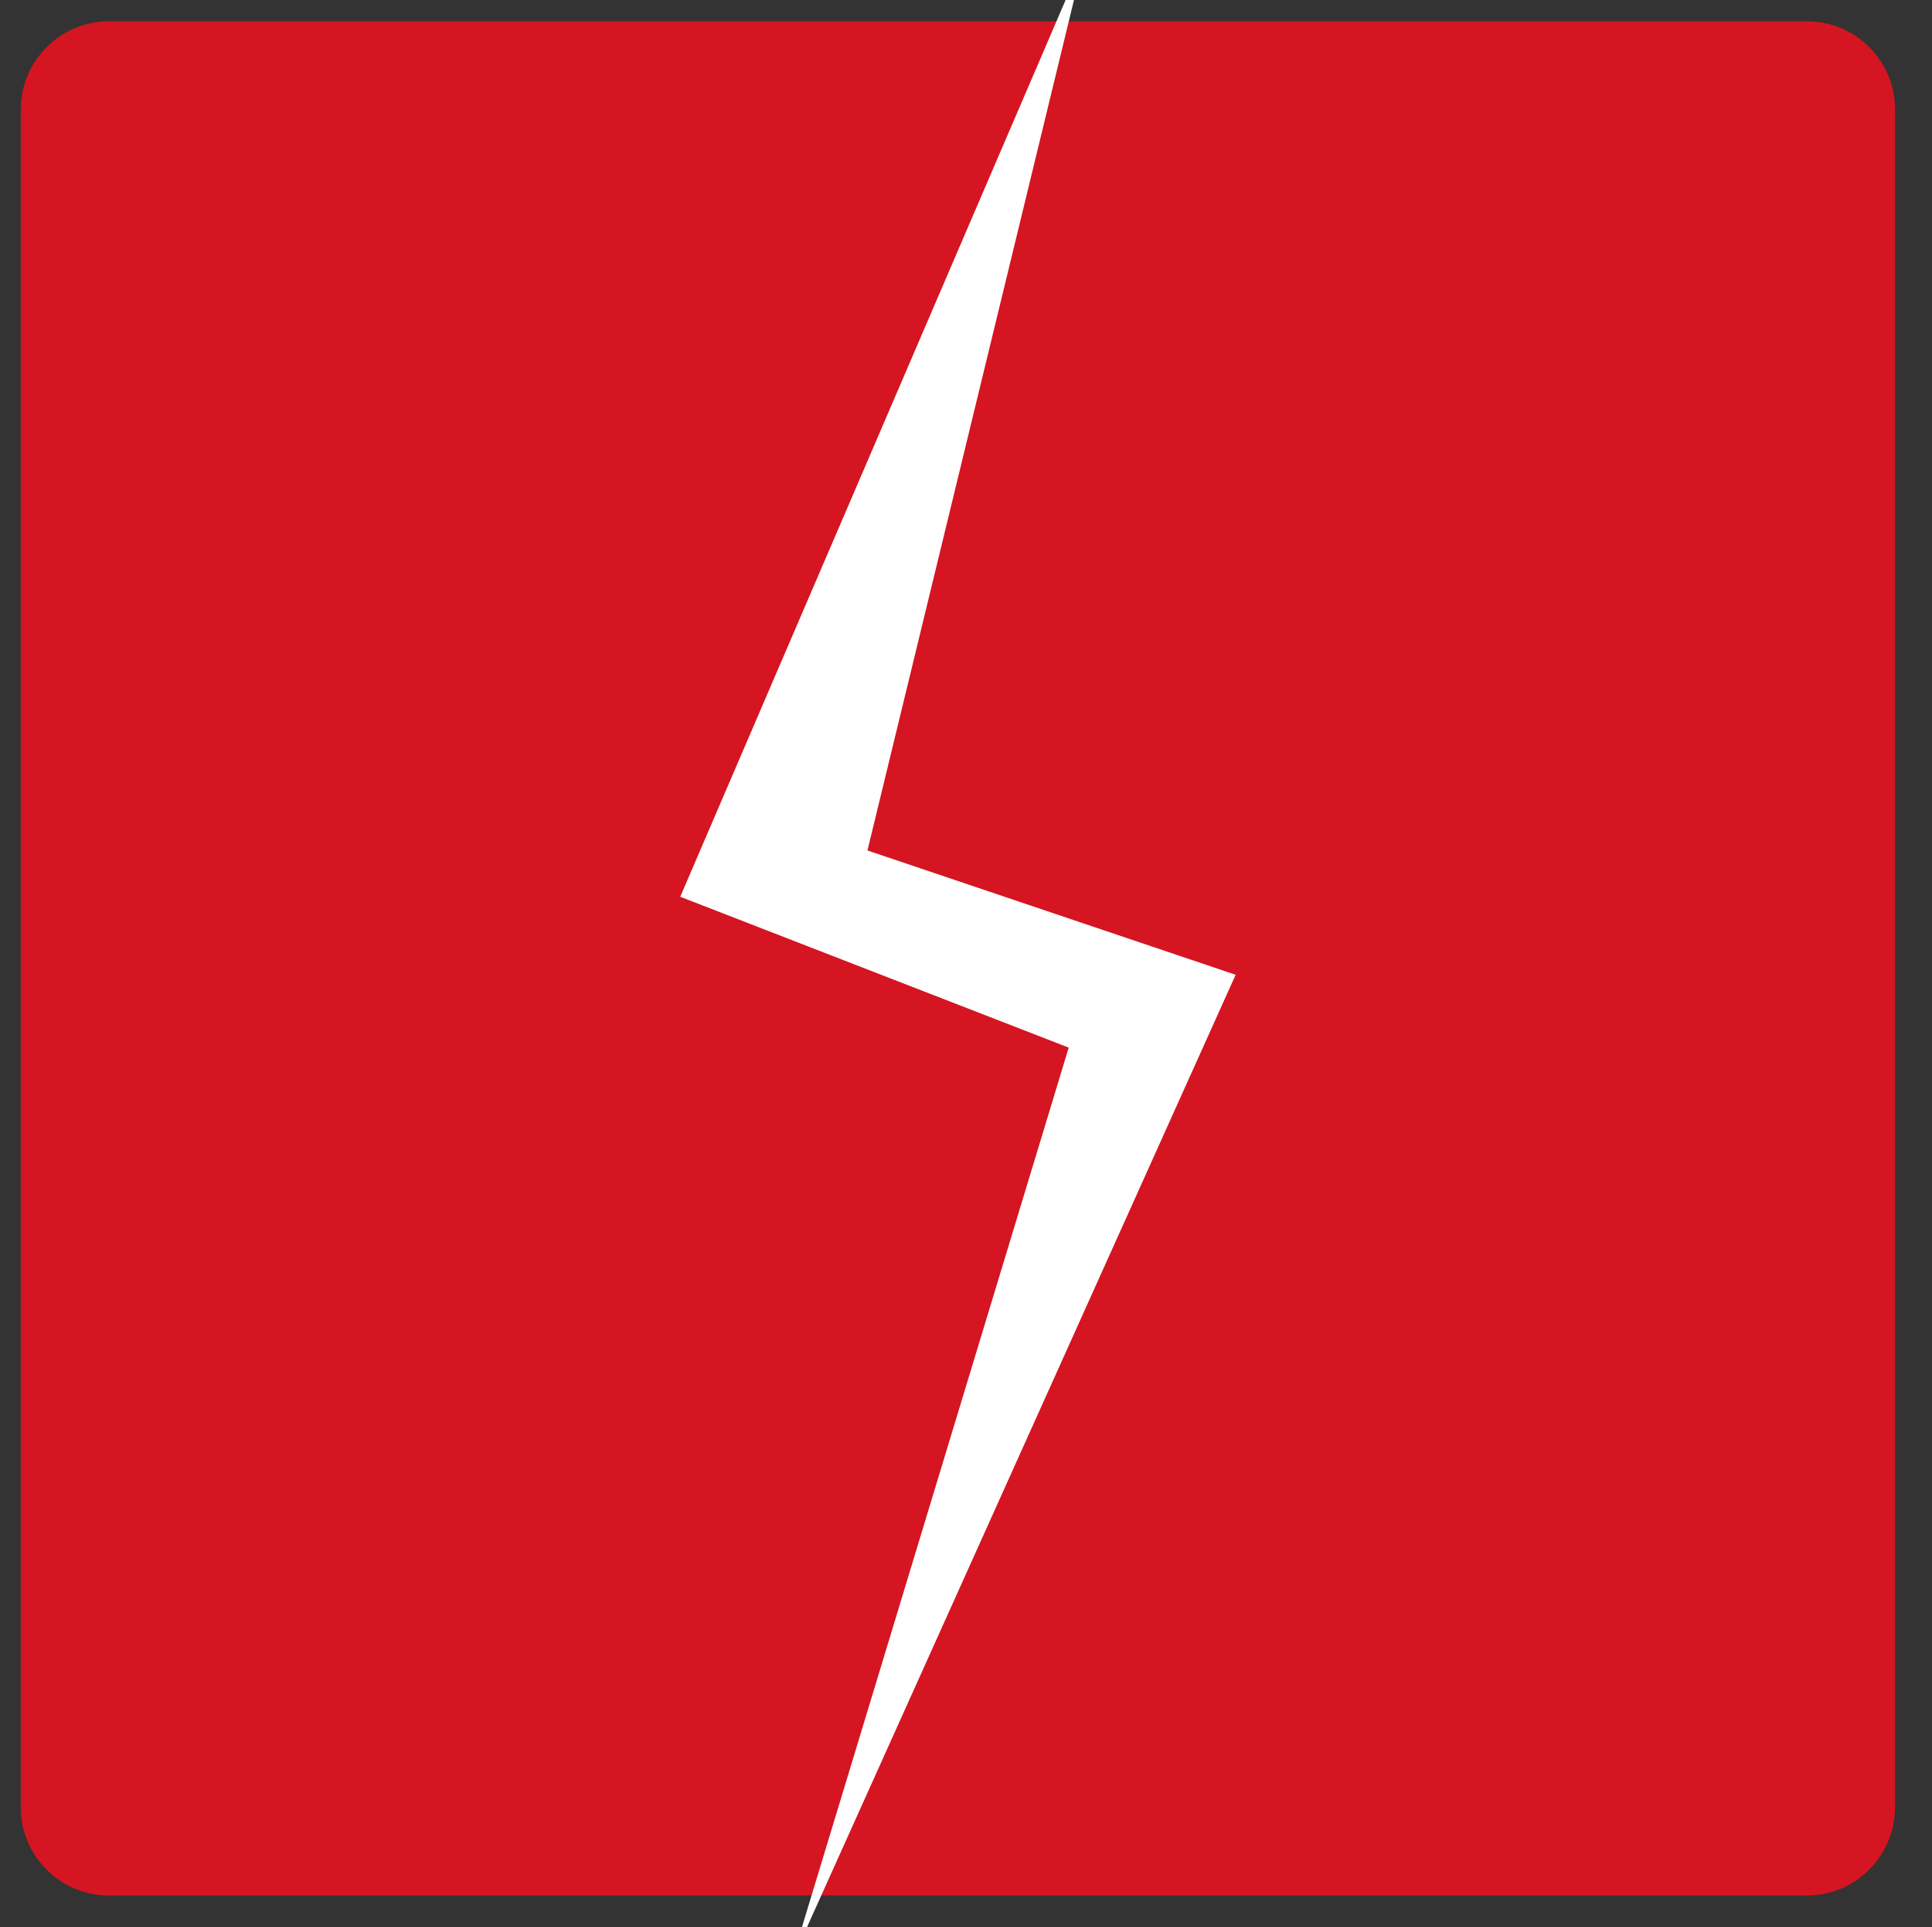
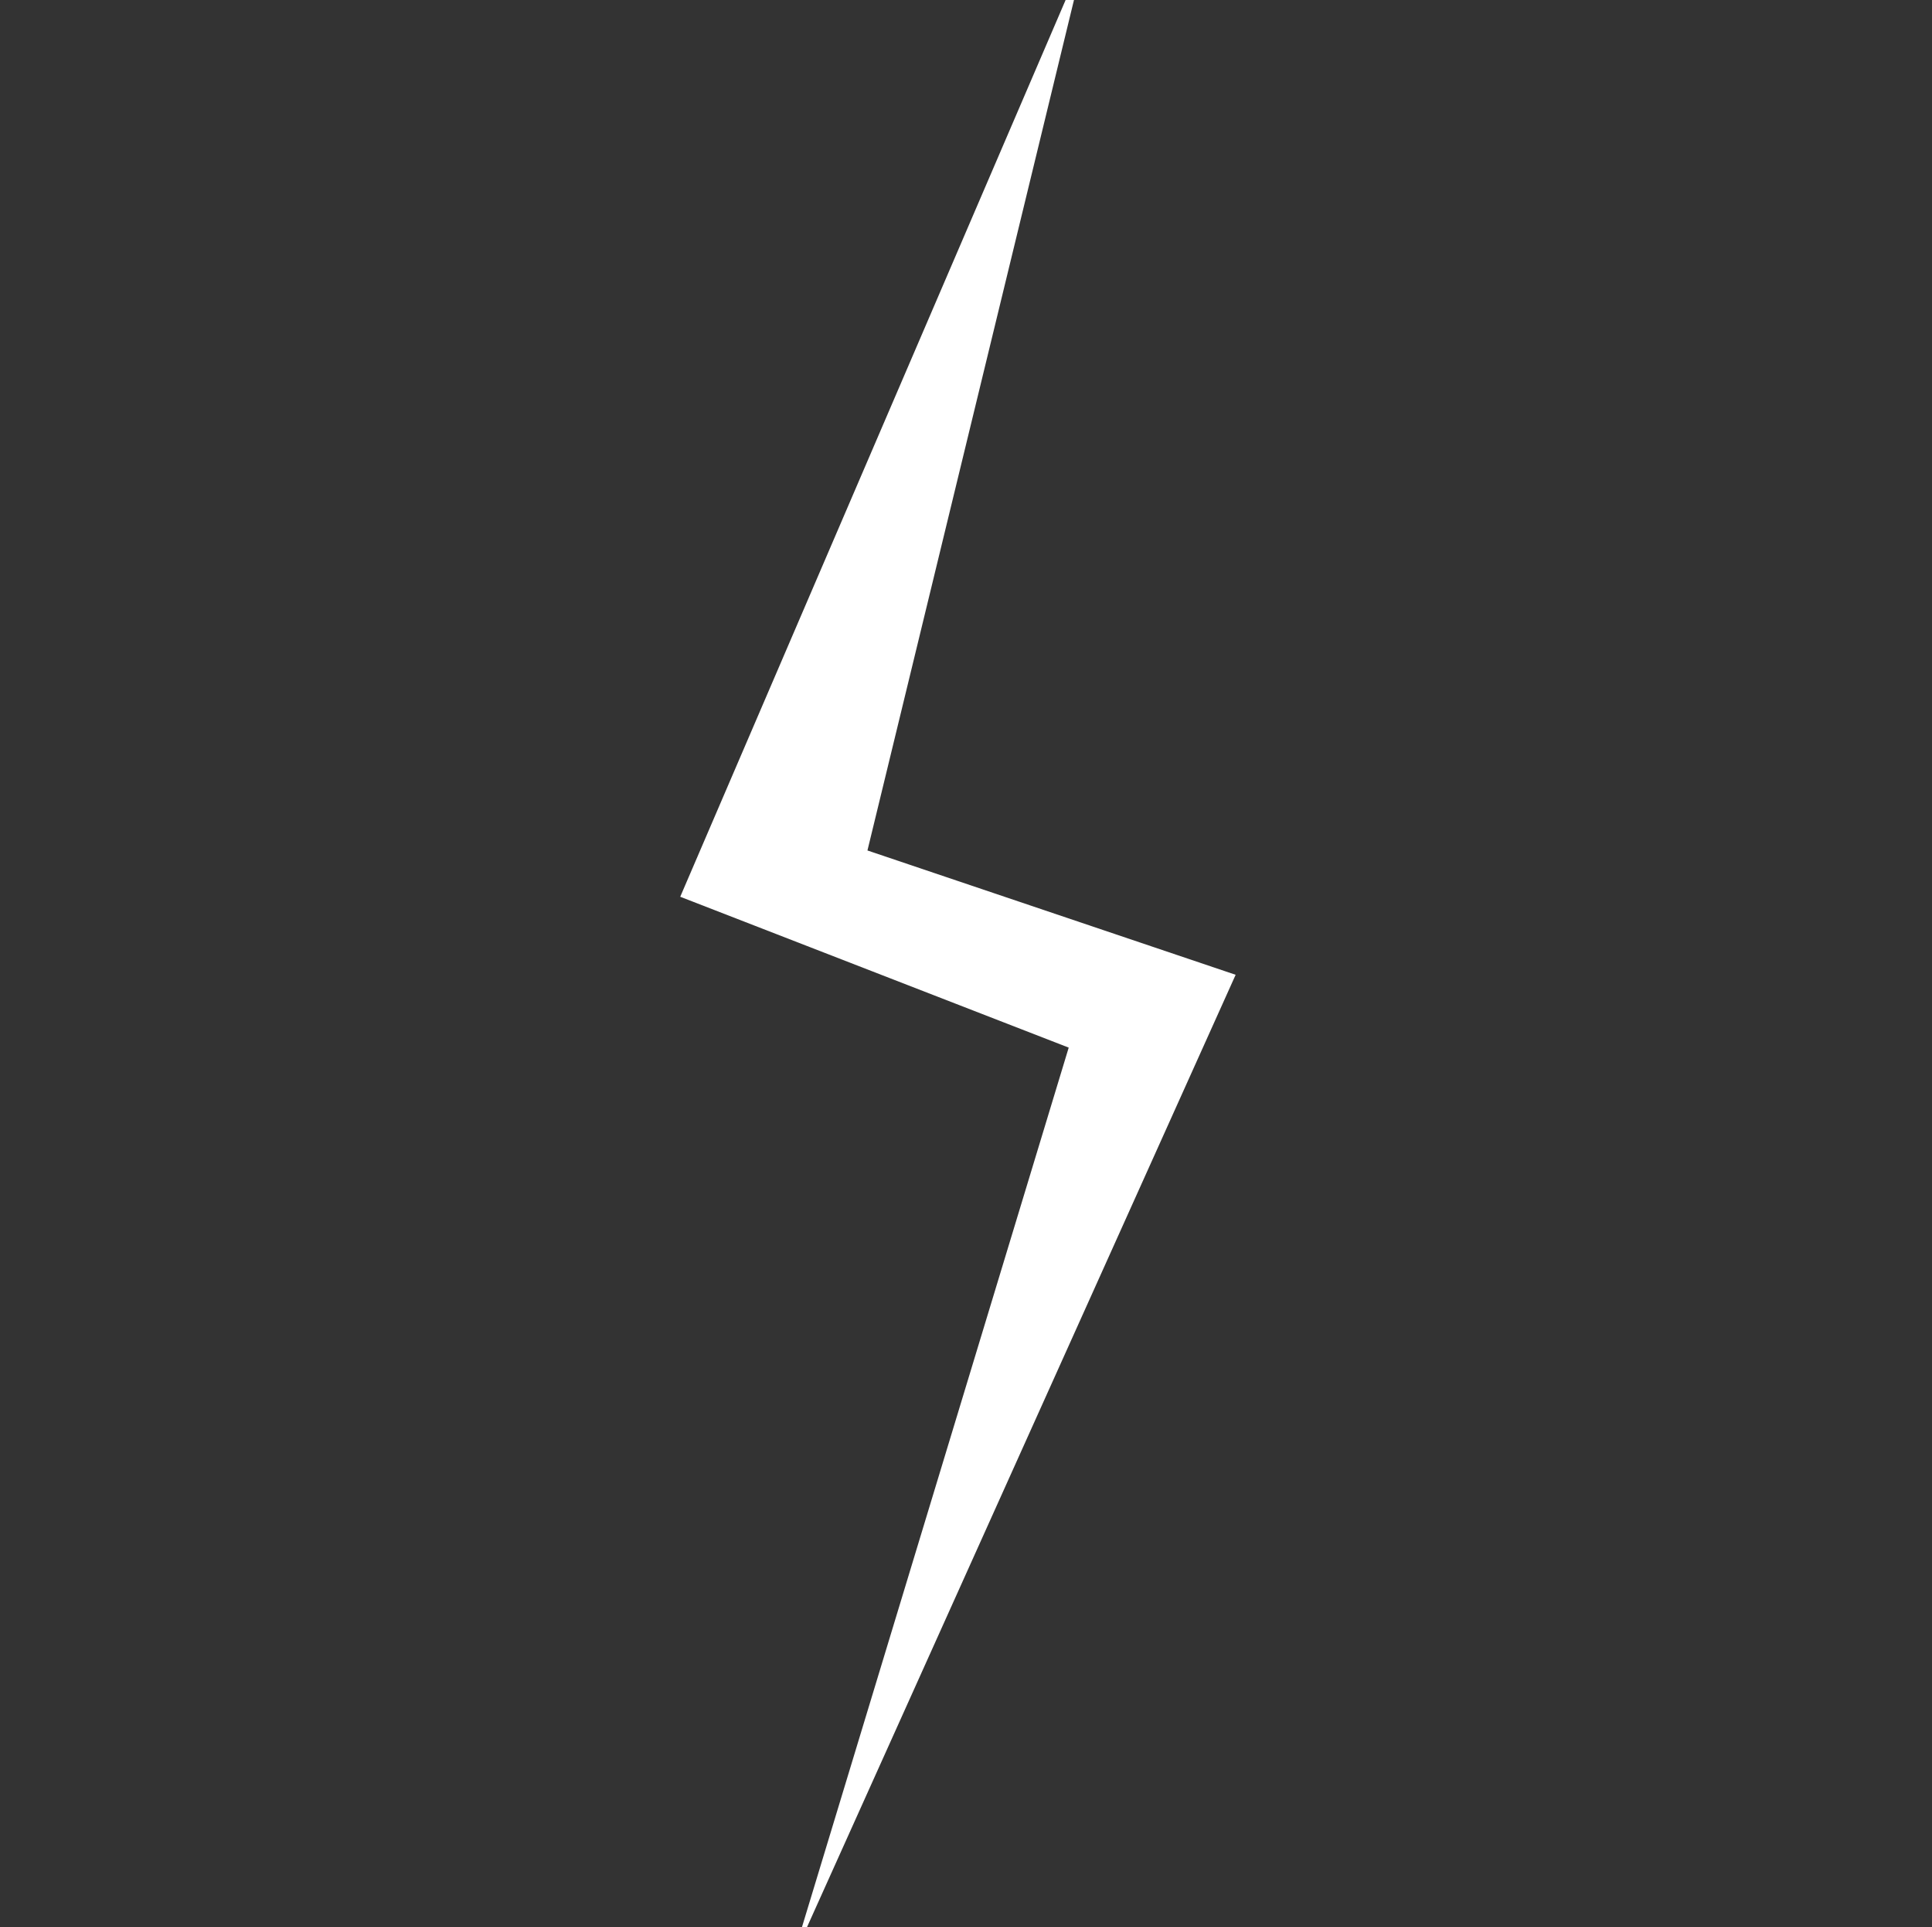
<svg xmlns="http://www.w3.org/2000/svg" version="1.1" id="Calque_1" x="0px" y="0px" width="371.5px" height="370.5px" viewBox="0 0 371.5 370.5" style="enable-background:new 0 0 371.5 370.5;" xml:space="preserve">
  <rect x="0" y="0" width="371.5" height="370.5" fill="#333333" stroke="none" />
  <style type="text/css">
	.st0{fill:#D51521;}
	.st1{fill:#FFFFFF;}
</style>
  <g>
-     <path class="st0" d="M347.5,364.4H20.9c-9.3,0-16.9-7.6-16.9-16.9V21c0-9.3,7.6-16.9,16.9-16.9h326.6c9.3,0,16.9,7.6,16.9,16.9   v326.6C364.3,356.8,356.8,364.4,347.5,364.4z" />
    <polygon class="st1" points="208.6,-8.6 166.8,163.5 237.6,187.4 152.2,377.1 205.5,201.4 130.8,172.4  " />
  </g>
</svg>